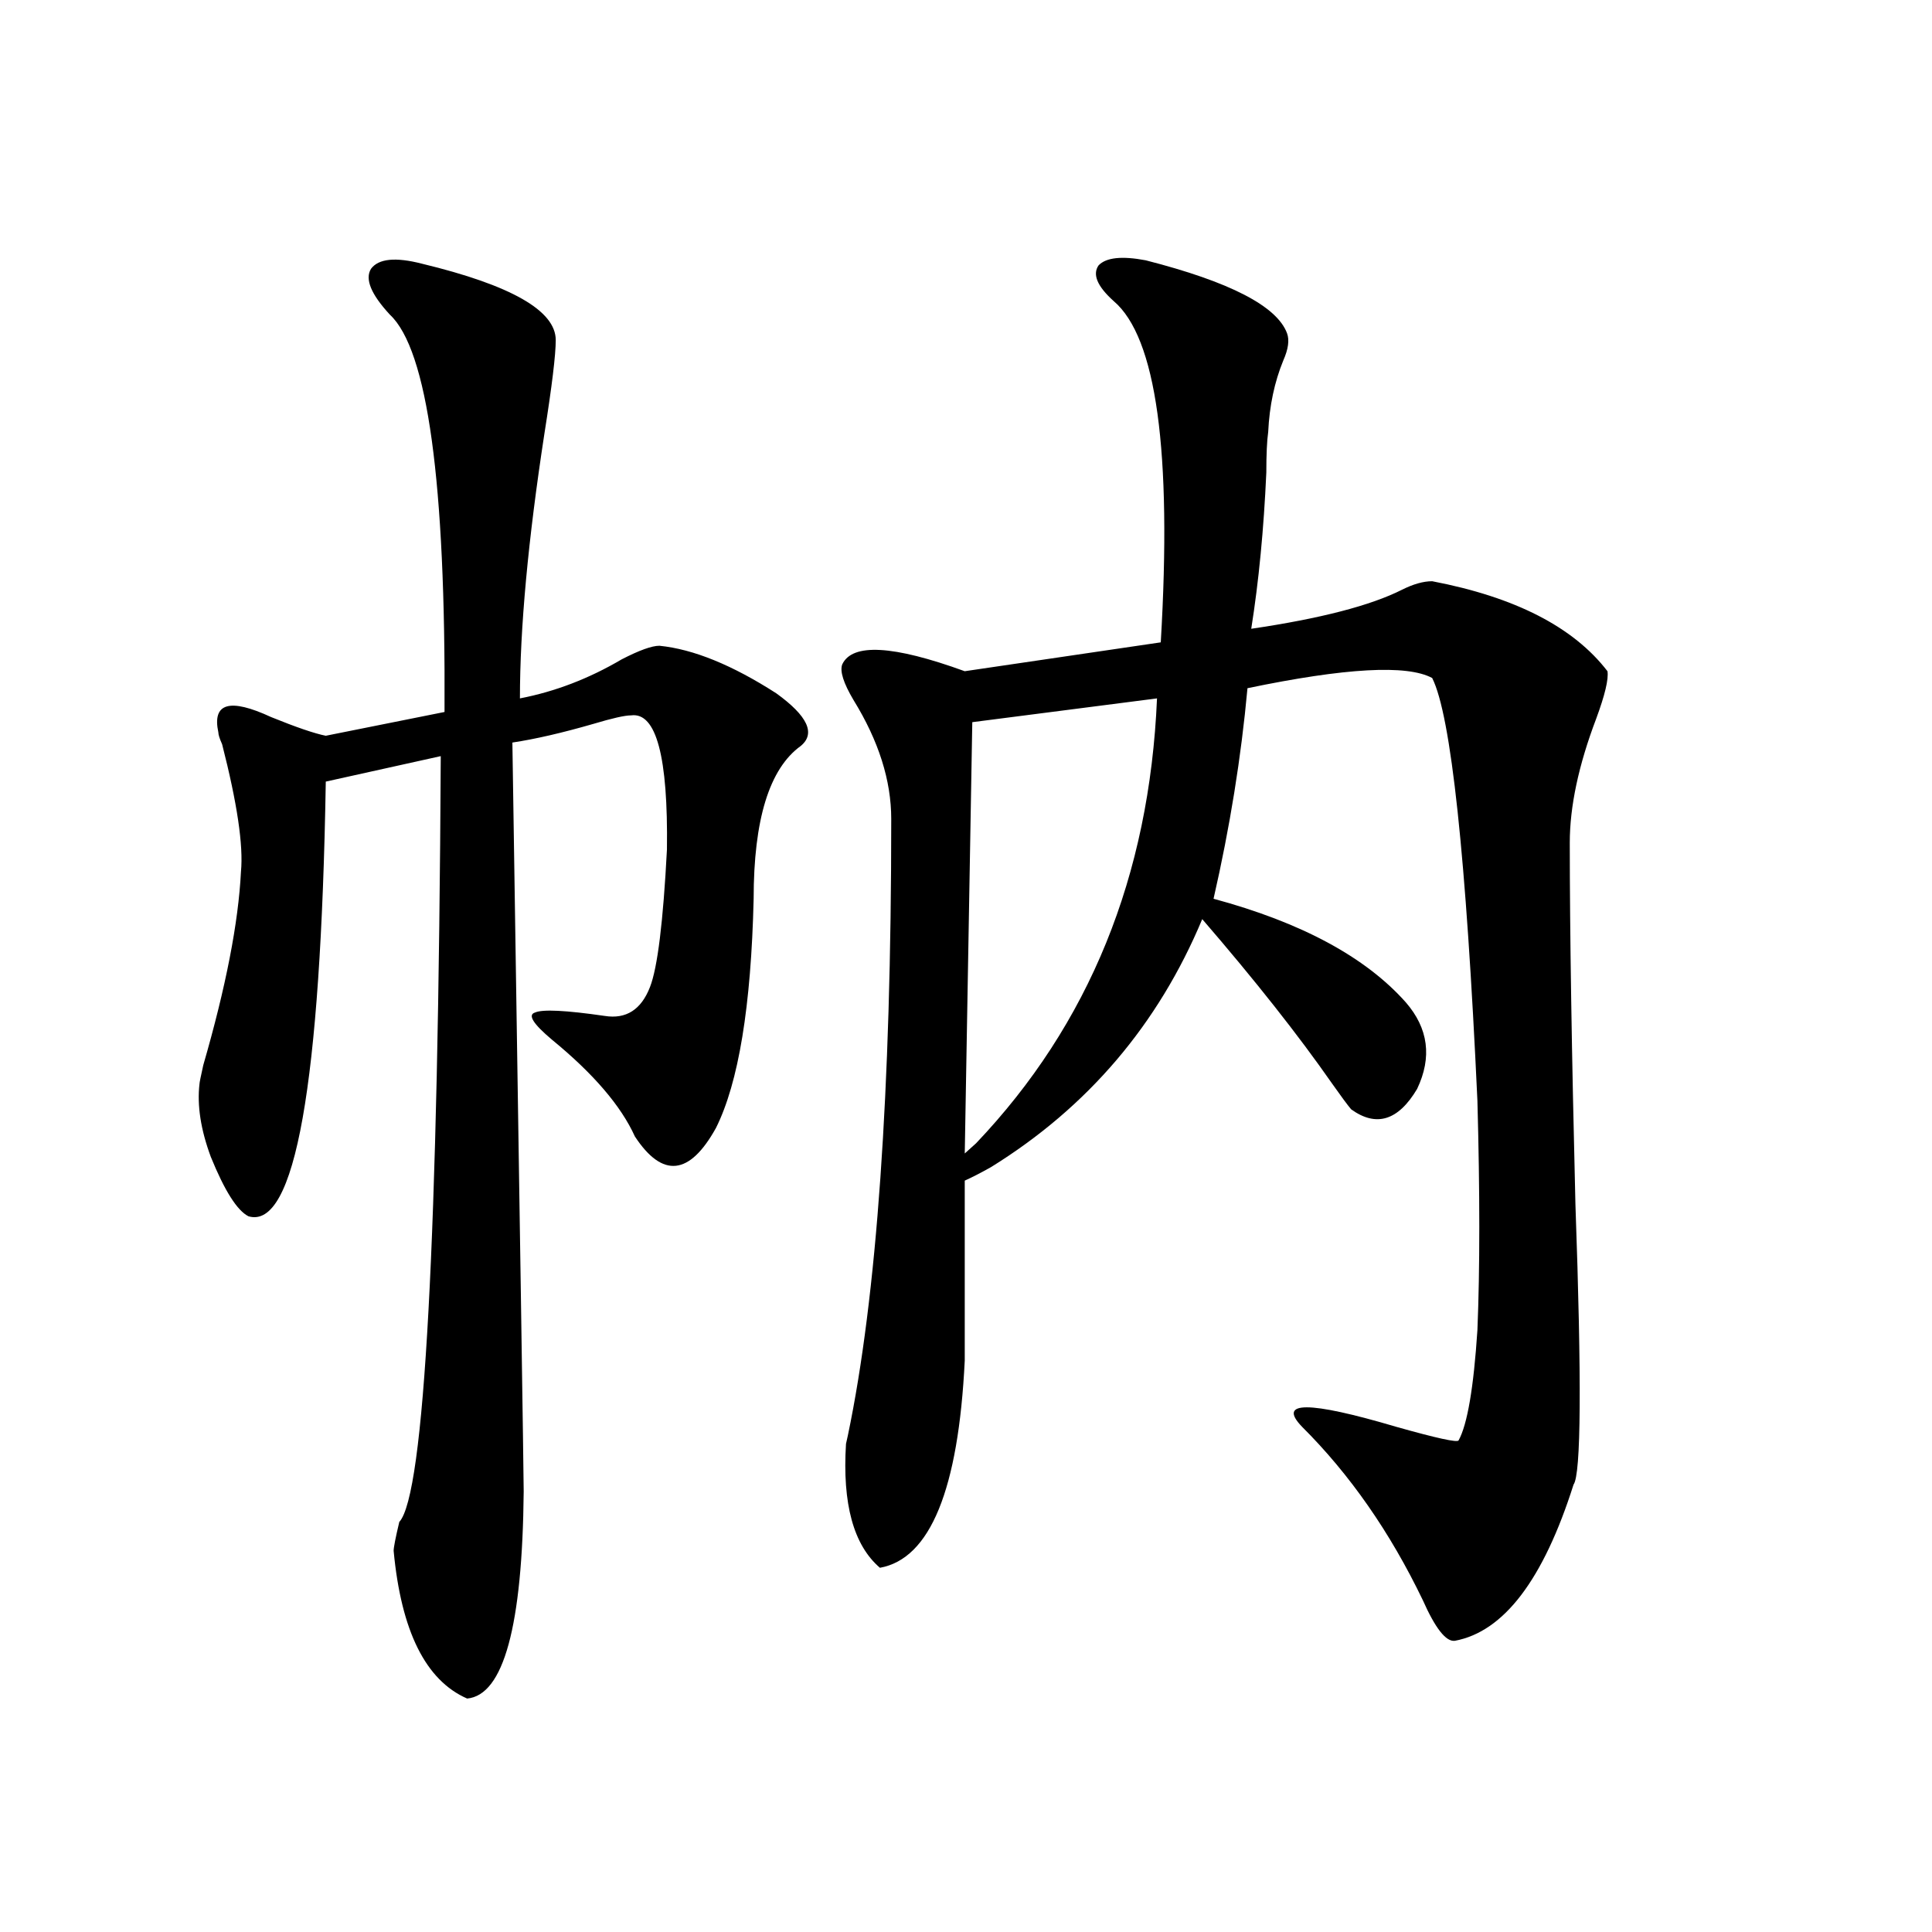
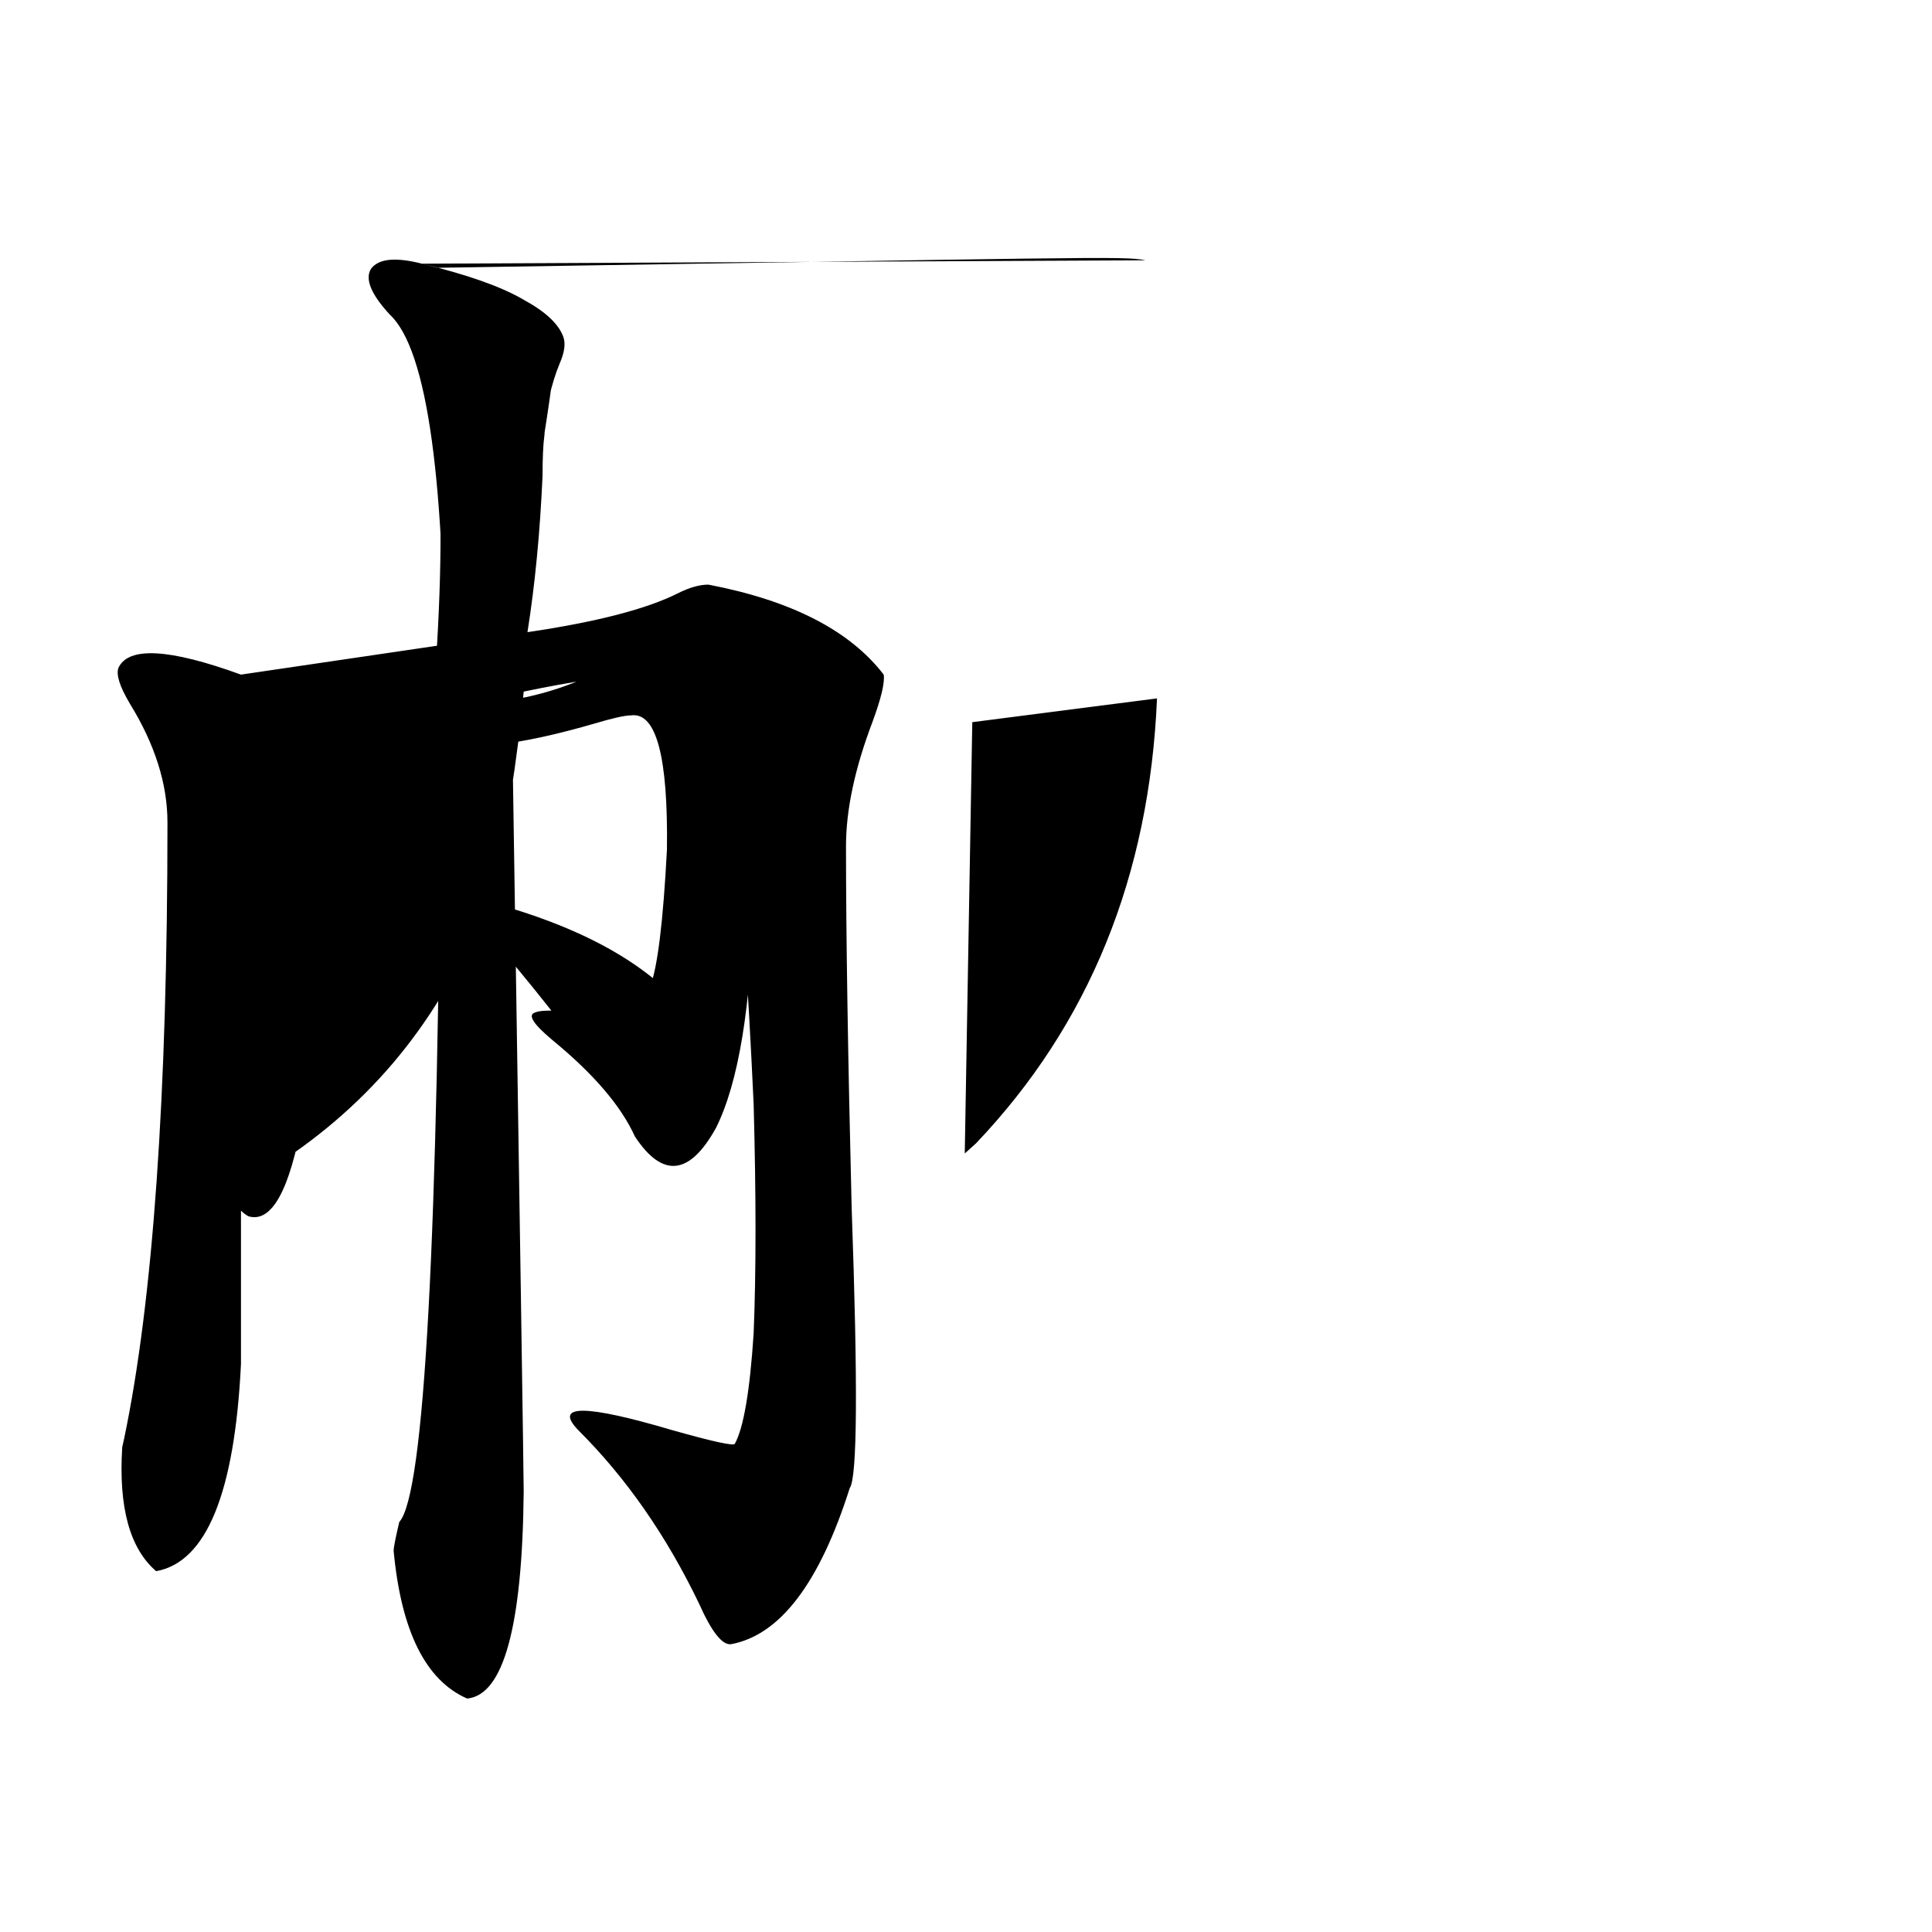
<svg xmlns="http://www.w3.org/2000/svg" version="1.1" id="图层_1" x="0px" y="0px" width="1000px" height="1000px" viewBox="0 0 1000 1000" enable-background="new 0 0 1000 1000" xml:space="preserve">
-   <path d="M218.385,136.488c46.173,11.138,69.267,24.321,69.267,39.551c0,7.622-1.951,23.73-5.854,48.34  c-8.46,55.083-12.683,100.786-12.683,137.109c18.201-3.516,35.762-10.245,52.682-20.215c9.101-4.683,15.609-7.031,19.512-7.031  c17.561,1.758,37.713,9.97,60.486,24.609c16.25,11.728,20.487,20.806,12.683,27.246c-16.265,11.728-24.39,38.095-24.39,79.102  c-1.311,55.673-7.805,95.224-19.512,118.652c-13.658,24.609-27.651,26.079-41.95,4.395c-7.164-15.82-21.463-32.52-42.926-50.098  c-9.756-8.198-12.683-12.882-8.78-14.063c3.902-1.758,15.93-1.167,36.097,1.758c11.052,1.758,18.856-3.214,23.414-14.941  c3.902-9.956,6.829-33.687,8.78-71.191c0.641-48.038-5.533-71.191-18.536-69.434c-3.262,0-9.756,1.47-19.512,4.395  c-16.265,4.696-30.243,7.91-41.95,9.668c3.902,251.367,5.854,380.566,5.854,387.598c-0.655,69.722-10.411,105.469-29.268,107.227  c-21.463-9.38-34.146-34.868-38.048-76.465c0-1.758,0.976-6.729,2.927-14.941c13.003-14.063,20.152-146.187,21.463-396.387  l-59.511,13.184c-2.606,157.036-15.944,232.031-39.999,225c-5.854-2.925-12.362-13.184-19.512-30.762  c-5.213-14.063-7.164-26.655-5.854-37.793c0-0.577,0.641-3.804,1.951-9.668c11.707-40.43,18.201-73.828,19.512-100.195  c1.296-13.472-1.951-35.444-9.756-65.918c-1.311-2.925-1.951-4.972-1.951-6.152c-3.262-15.229,5.854-17.866,27.316-7.91  c13.003,5.273,22.438,8.501,28.292,9.668l61.462-12.305c0.641-118.94-8.78-187.495-28.292-205.664  c-9.756-10.547-13.018-18.457-9.756-23.73C195.946,133.852,204.727,132.973,218.385,136.488z M593.01,134.73  c43.566,11.138,67.956,23.73,73.169,37.793c1.296,3.516,0.641,8.212-1.951,14.063c-4.558,11.138-7.164,23.442-7.805,36.914  c-0.655,4.696-0.976,11.728-0.976,21.094c-1.311,29.306-3.902,56.25-7.805,80.859c35.762-5.273,61.782-12.003,78.047-20.215  c5.854-2.925,11.052-4.395,15.609-4.395c42.926,8.212,73.169,23.73,90.729,46.582c0.641,4.106-1.311,12.305-5.854,24.609  c-9.115,24.032-13.658,45.415-13.658,64.16c0,45.703,0.976,108.105,2.927,187.207c3.247,91.406,2.927,139.746-0.976,145.02  c-15.609,49.219-36.097,76.163-61.462,80.859c-4.558,0.577-10.091-6.454-16.585-21.094c-16.92-35.156-37.728-65.039-62.438-89.648  c-13.018-13.472,3.247-13.472,48.779,0c20.808,5.864,31.539,8.212,32.194,7.031c4.543-8.198,7.805-27.246,9.756-57.129  c1.296-31.641,1.296-71.191,0-118.652c-5.854-126.563-13.658-199.512-23.414-218.848c-13.018-7.031-44.877-5.273-95.607,5.273  c-3.262,35.747-9.115,72.07-17.561,108.984c45.518,12.305,78.688,30.185,99.51,53.613c11.707,13.485,13.658,28.427,5.854,44.824  c-9.756,16.411-21.143,19.927-34.146,10.547c-1.951-2.335-5.213-6.729-9.756-13.184c-17.561-25.187-39.999-53.613-67.315-85.254  c-22.773,54.492-59.19,97.271-109.266,128.32c-5.213,2.938-9.756,5.273-13.658,7.031v93.164  c-3.262,66.797-17.896,102.544-43.901,107.227c-13.658-11.714-19.512-33.097-17.561-64.16l0.976-4.395  c14.954-71.479,22.438-177.827,22.438-319.043c0-19.913-6.509-40.43-19.512-61.523c-5.213-8.789-7.164-14.941-5.854-18.457  c5.198-11.124,26.341-9.956,63.413,3.516l101.461-14.941c5.854-99.015-2.286-157.901-24.39-176.66  c-8.46-7.608-11.066-13.761-7.805-18.457C572.522,133.274,580.647,132.396,593.01,134.73z M503.256,373.793l-3.902,223.242  l5.854-5.273c58.535-61.523,89.754-138.276,93.656-230.273L503.256,373.793z" />
+   <path d="M218.385,136.488c46.173,11.138,69.267,24.321,69.267,39.551c0,7.622-1.951,23.73-5.854,48.34  c-8.46,55.083-12.683,100.786-12.683,137.109c18.201-3.516,35.762-10.245,52.682-20.215c9.101-4.683,15.609-7.031,19.512-7.031  c17.561,1.758,37.713,9.97,60.486,24.609c16.25,11.728,20.487,20.806,12.683,27.246c-16.265,11.728-24.39,38.095-24.39,79.102  c-1.311,55.673-7.805,95.224-19.512,118.652c-13.658,24.609-27.651,26.079-41.95,4.395c-7.164-15.82-21.463-32.52-42.926-50.098  c-9.756-8.198-12.683-12.882-8.78-14.063c3.902-1.758,15.93-1.167,36.097,1.758c11.052,1.758,18.856-3.214,23.414-14.941  c3.902-9.956,6.829-33.687,8.78-71.191c0.641-48.038-5.533-71.191-18.536-69.434c-3.262,0-9.756,1.47-19.512,4.395  c-16.265,4.696-30.243,7.91-41.95,9.668c3.902,251.367,5.854,380.566,5.854,387.598c-0.655,69.722-10.411,105.469-29.268,107.227  c-21.463-9.38-34.146-34.868-38.048-76.465c0-1.758,0.976-6.729,2.927-14.941c13.003-14.063,20.152-146.187,21.463-396.387  l-59.511,13.184c-2.606,157.036-15.944,232.031-39.999,225c-5.854-2.925-12.362-13.184-19.512-30.762  c-5.213-14.063-7.164-26.655-5.854-37.793c0-0.577,0.641-3.804,1.951-9.668c11.707-40.43,18.201-73.828,19.512-100.195  c1.296-13.472-1.951-35.444-9.756-65.918c-1.311-2.925-1.951-4.972-1.951-6.152c-3.262-15.229,5.854-17.866,27.316-7.91  c13.003,5.273,22.438,8.501,28.292,9.668l61.462-12.305c0.641-118.94-8.78-187.495-28.292-205.664  c-9.756-10.547-13.018-18.457-9.756-23.73C195.946,133.852,204.727,132.973,218.385,136.488z c43.566,11.138,67.956,23.73,73.169,37.793c1.296,3.516,0.641,8.212-1.951,14.063c-4.558,11.138-7.164,23.442-7.805,36.914  c-0.655,4.696-0.976,11.728-0.976,21.094c-1.311,29.306-3.902,56.25-7.805,80.859c35.762-5.273,61.782-12.003,78.047-20.215  c5.854-2.925,11.052-4.395,15.609-4.395c42.926,8.212,73.169,23.73,90.729,46.582c0.641,4.106-1.311,12.305-5.854,24.609  c-9.115,24.032-13.658,45.415-13.658,64.16c0,45.703,0.976,108.105,2.927,187.207c3.247,91.406,2.927,139.746-0.976,145.02  c-15.609,49.219-36.097,76.163-61.462,80.859c-4.558,0.577-10.091-6.454-16.585-21.094c-16.92-35.156-37.728-65.039-62.438-89.648  c-13.018-13.472,3.247-13.472,48.779,0c20.808,5.864,31.539,8.212,32.194,7.031c4.543-8.198,7.805-27.246,9.756-57.129  c1.296-31.641,1.296-71.191,0-118.652c-5.854-126.563-13.658-199.512-23.414-218.848c-13.018-7.031-44.877-5.273-95.607,5.273  c-3.262,35.747-9.115,72.07-17.561,108.984c45.518,12.305,78.688,30.185,99.51,53.613c11.707,13.485,13.658,28.427,5.854,44.824  c-9.756,16.411-21.143,19.927-34.146,10.547c-1.951-2.335-5.213-6.729-9.756-13.184c-17.561-25.187-39.999-53.613-67.315-85.254  c-22.773,54.492-59.19,97.271-109.266,128.32c-5.213,2.938-9.756,5.273-13.658,7.031v93.164  c-3.262,66.797-17.896,102.544-43.901,107.227c-13.658-11.714-19.512-33.097-17.561-64.16l0.976-4.395  c14.954-71.479,22.438-177.827,22.438-319.043c0-19.913-6.509-40.43-19.512-61.523c-5.213-8.789-7.164-14.941-5.854-18.457  c5.198-11.124,26.341-9.956,63.413,3.516l101.461-14.941c5.854-99.015-2.286-157.901-24.39-176.66  c-8.46-7.608-11.066-13.761-7.805-18.457C572.522,133.274,580.647,132.396,593.01,134.73z M503.256,373.793l-3.902,223.242  l5.854-5.273c58.535-61.523,89.754-138.276,93.656-230.273L503.256,373.793z" />
</svg>